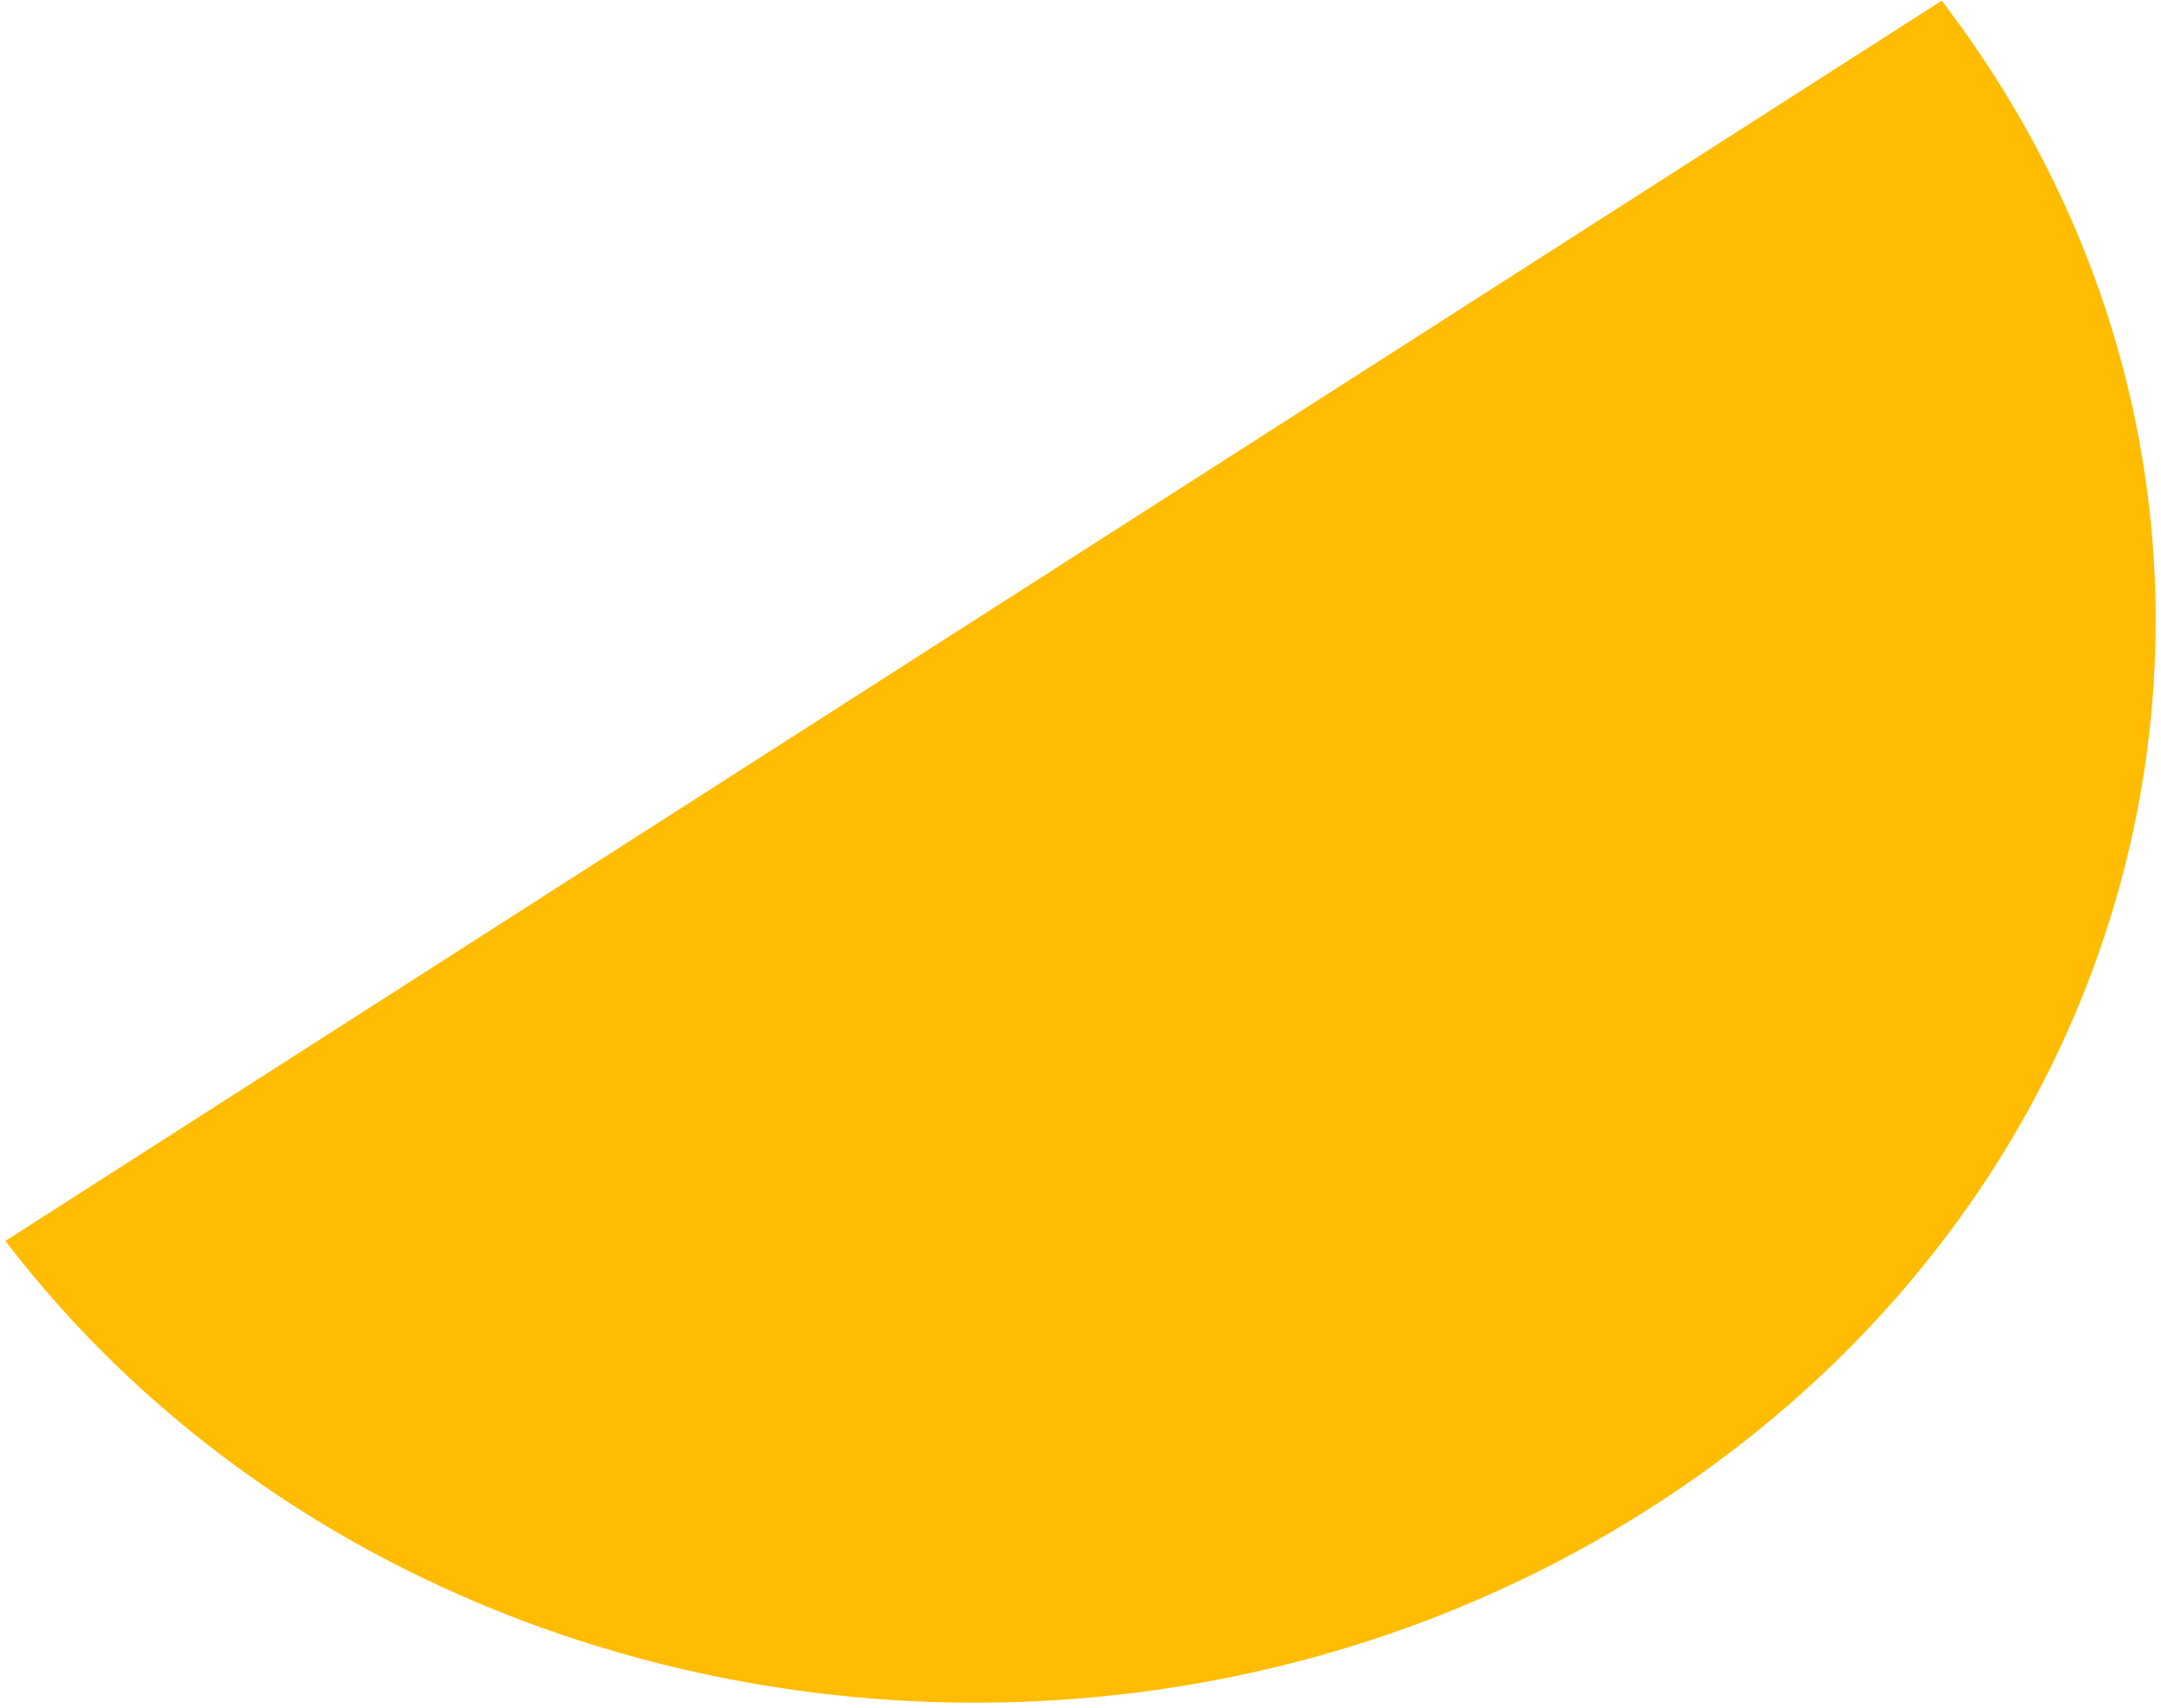
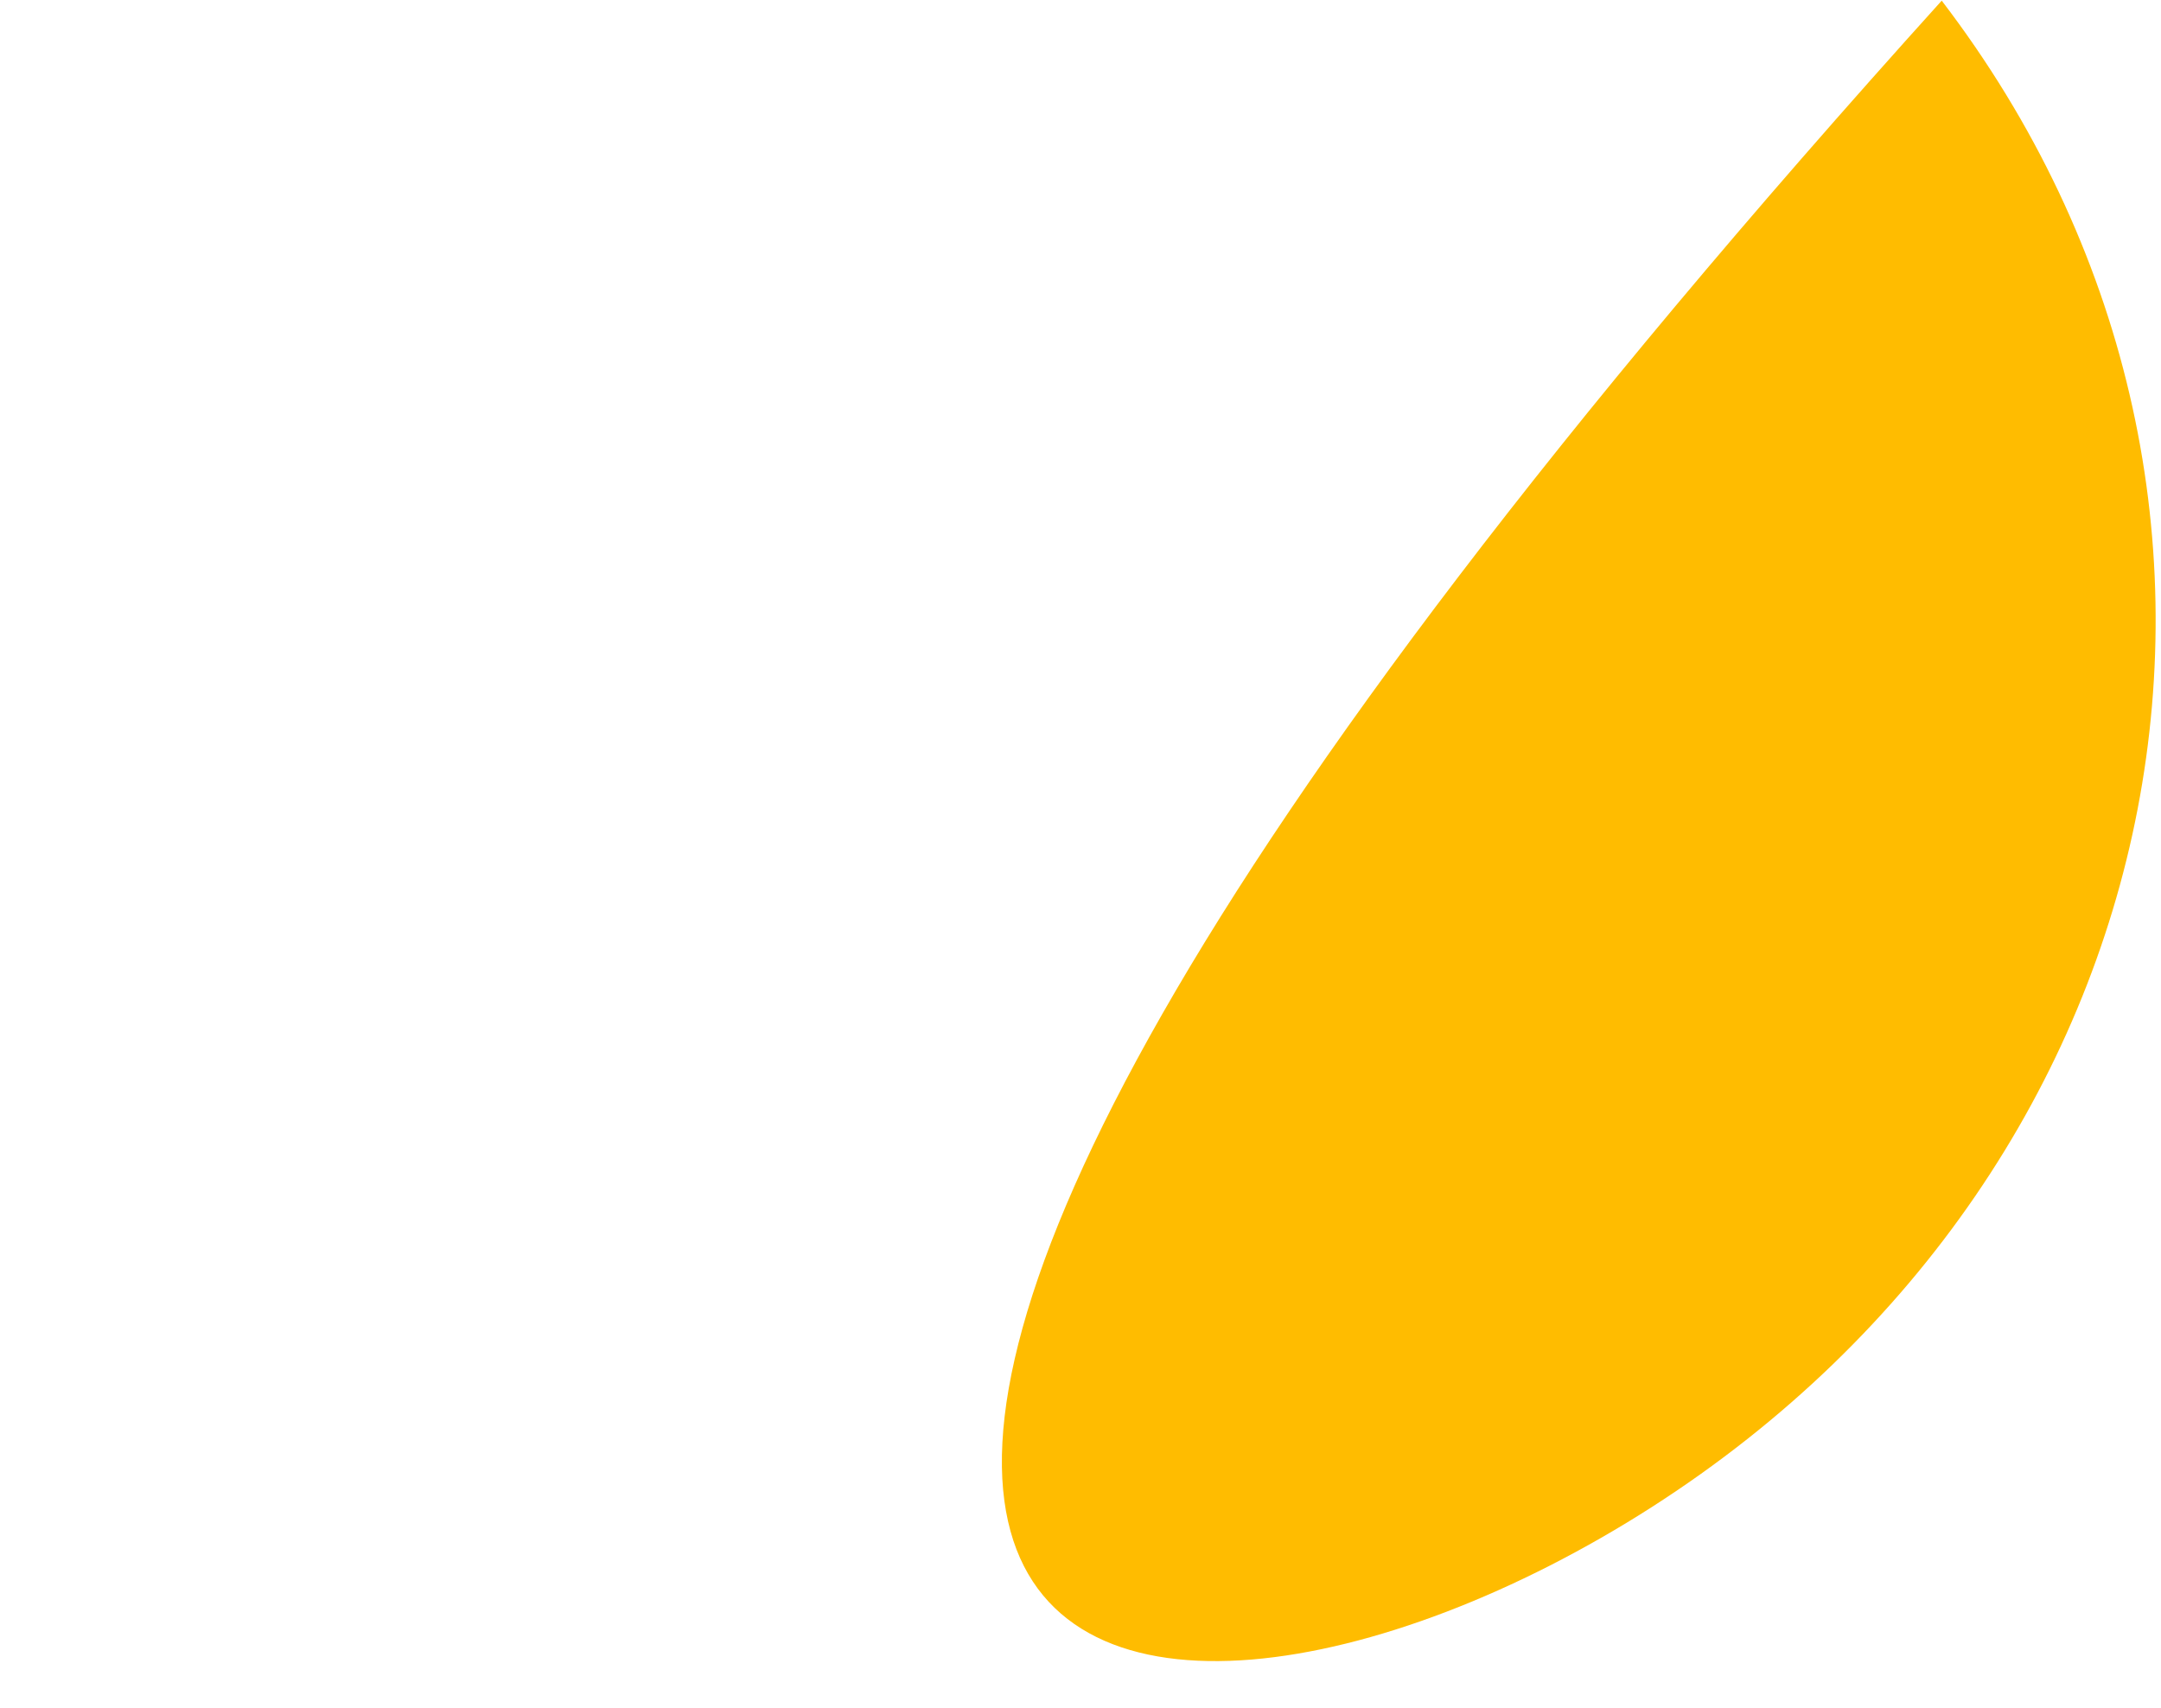
<svg xmlns="http://www.w3.org/2000/svg" width="372" height="294" viewBox="0 0 372 294" fill="none">
  <g style="mix-blend-mode:multiply">
-     <path d="M334.251 0.112L0.928 213.622C65.394 297.899 192.267 318.419 284.314 259.46C376.361 200.501 398.716 84.389 334.251 0.112Z" fill="#FFBC00" />
+     <path d="M334.251 0.112C65.394 297.899 192.267 318.419 284.314 259.46C376.361 200.501 398.716 84.389 334.251 0.112Z" fill="#FFBC00" />
  </g>
</svg>